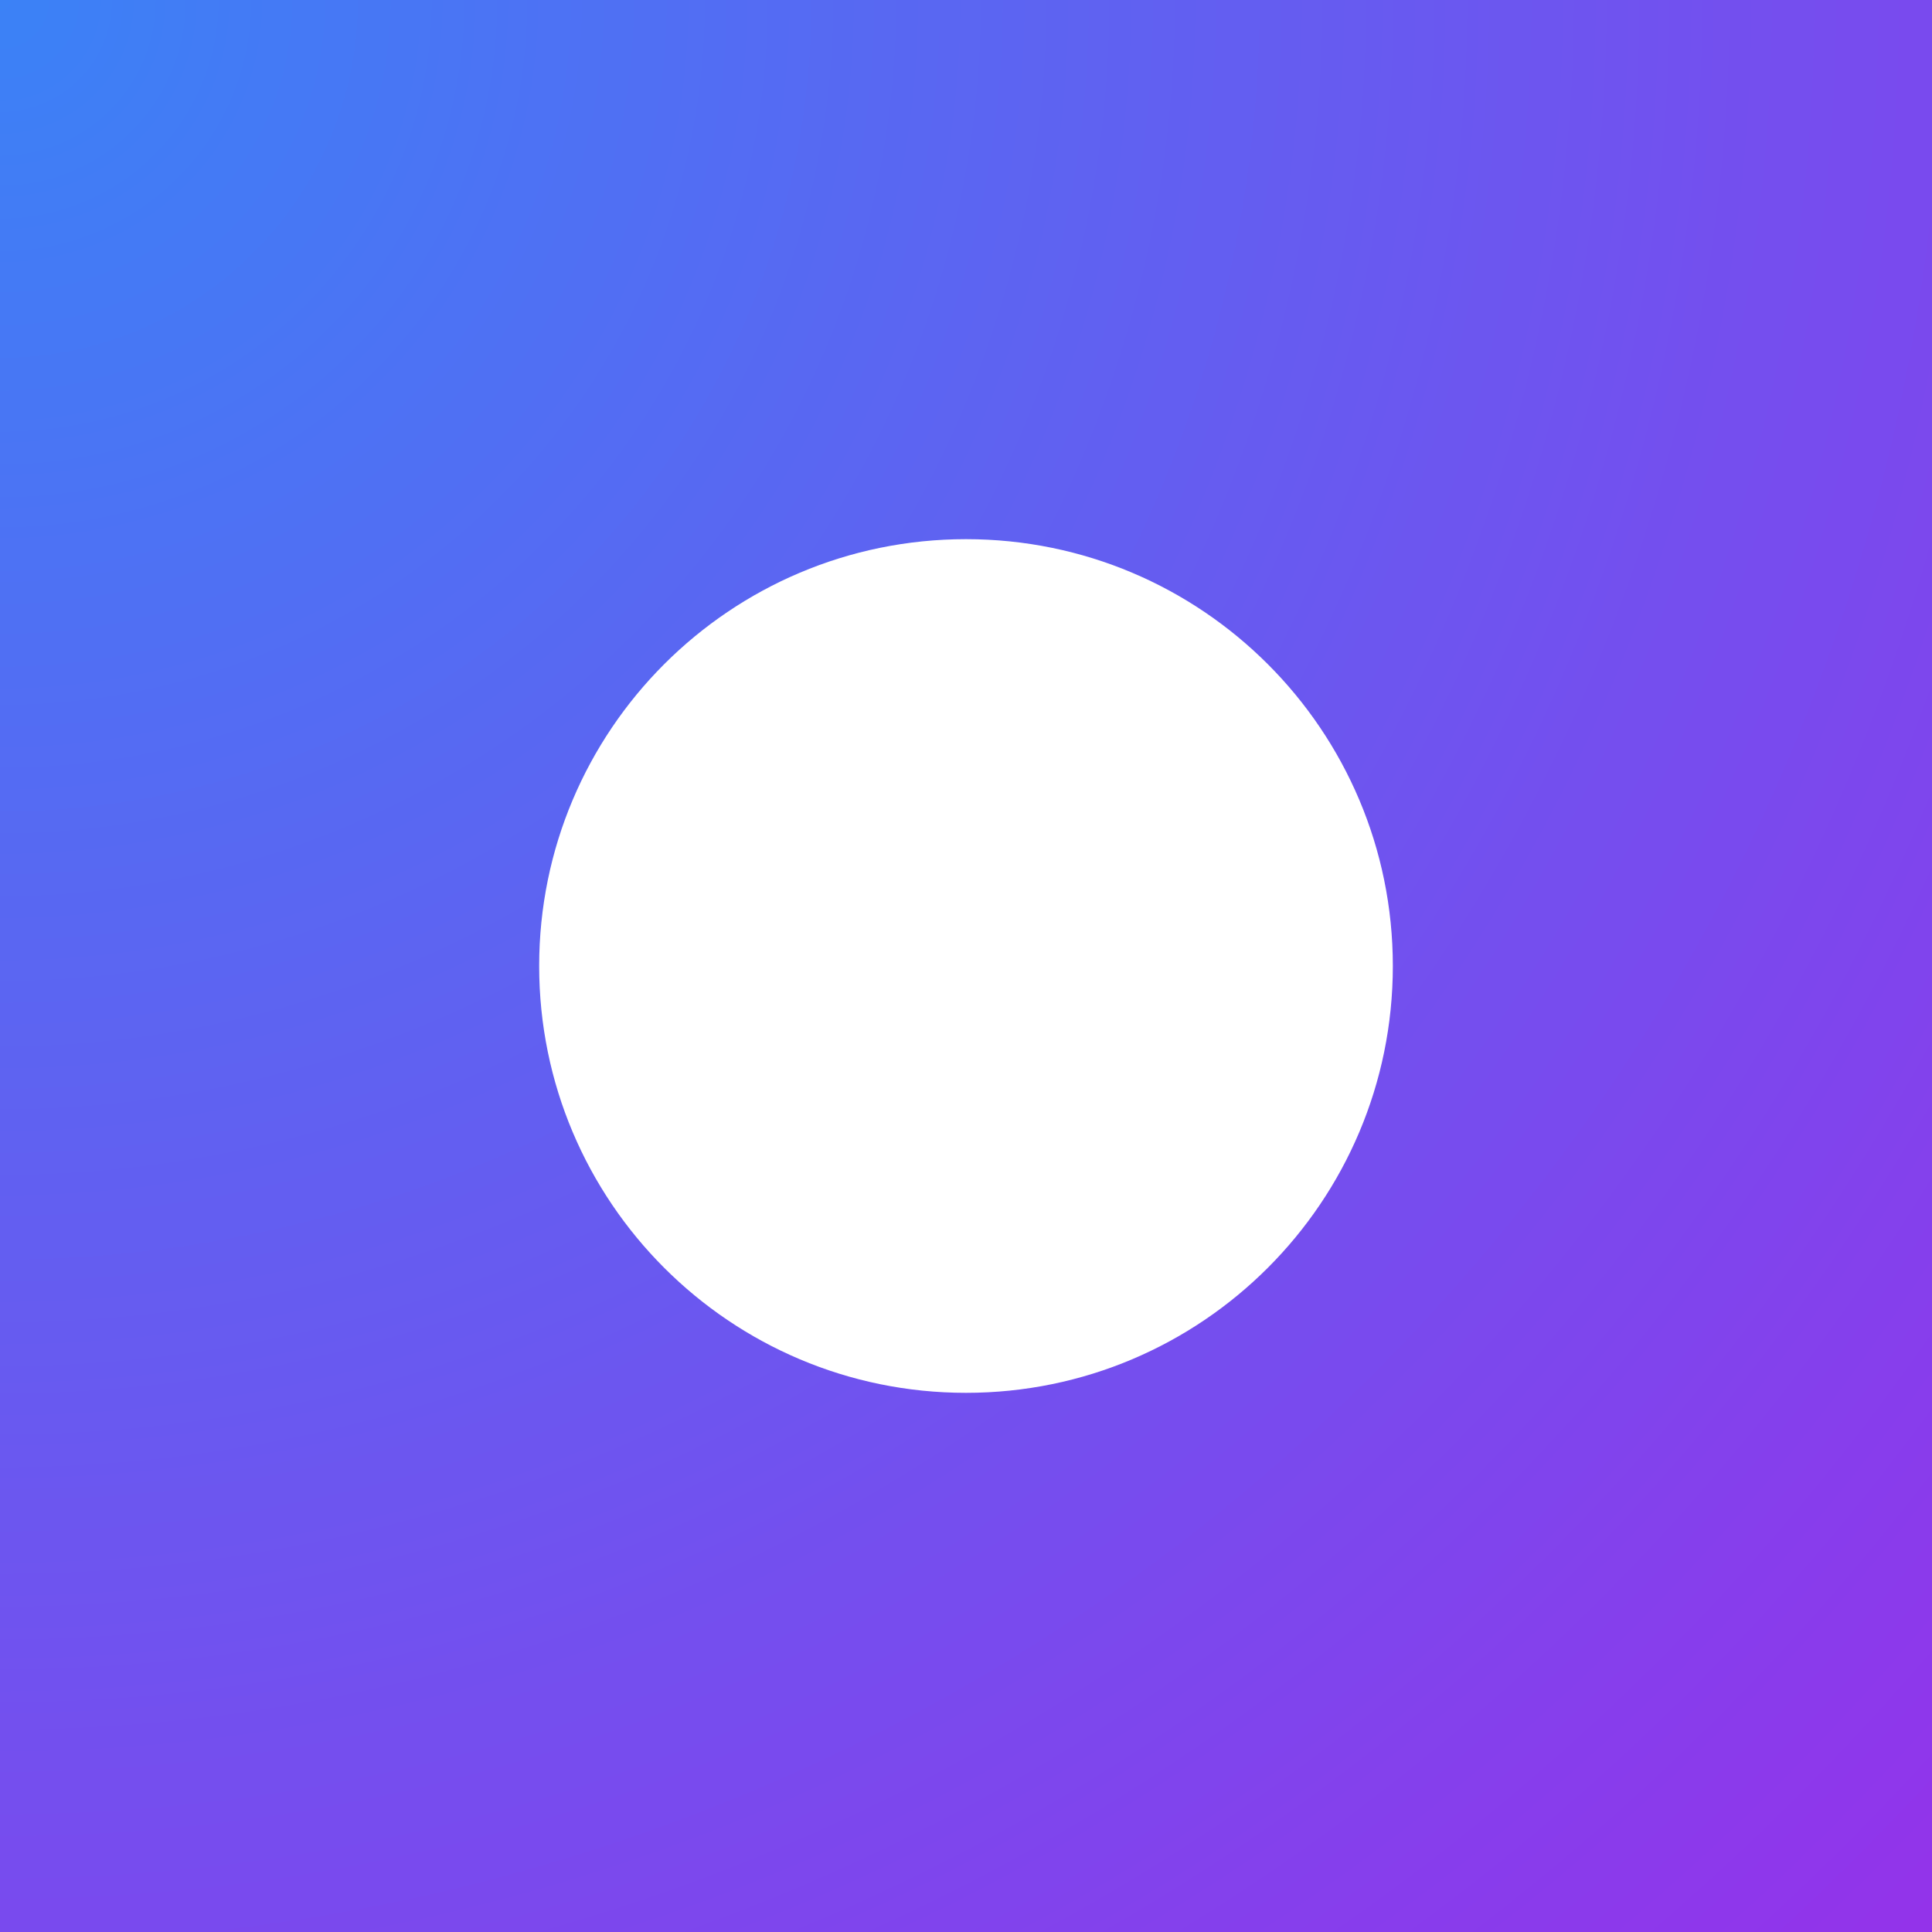
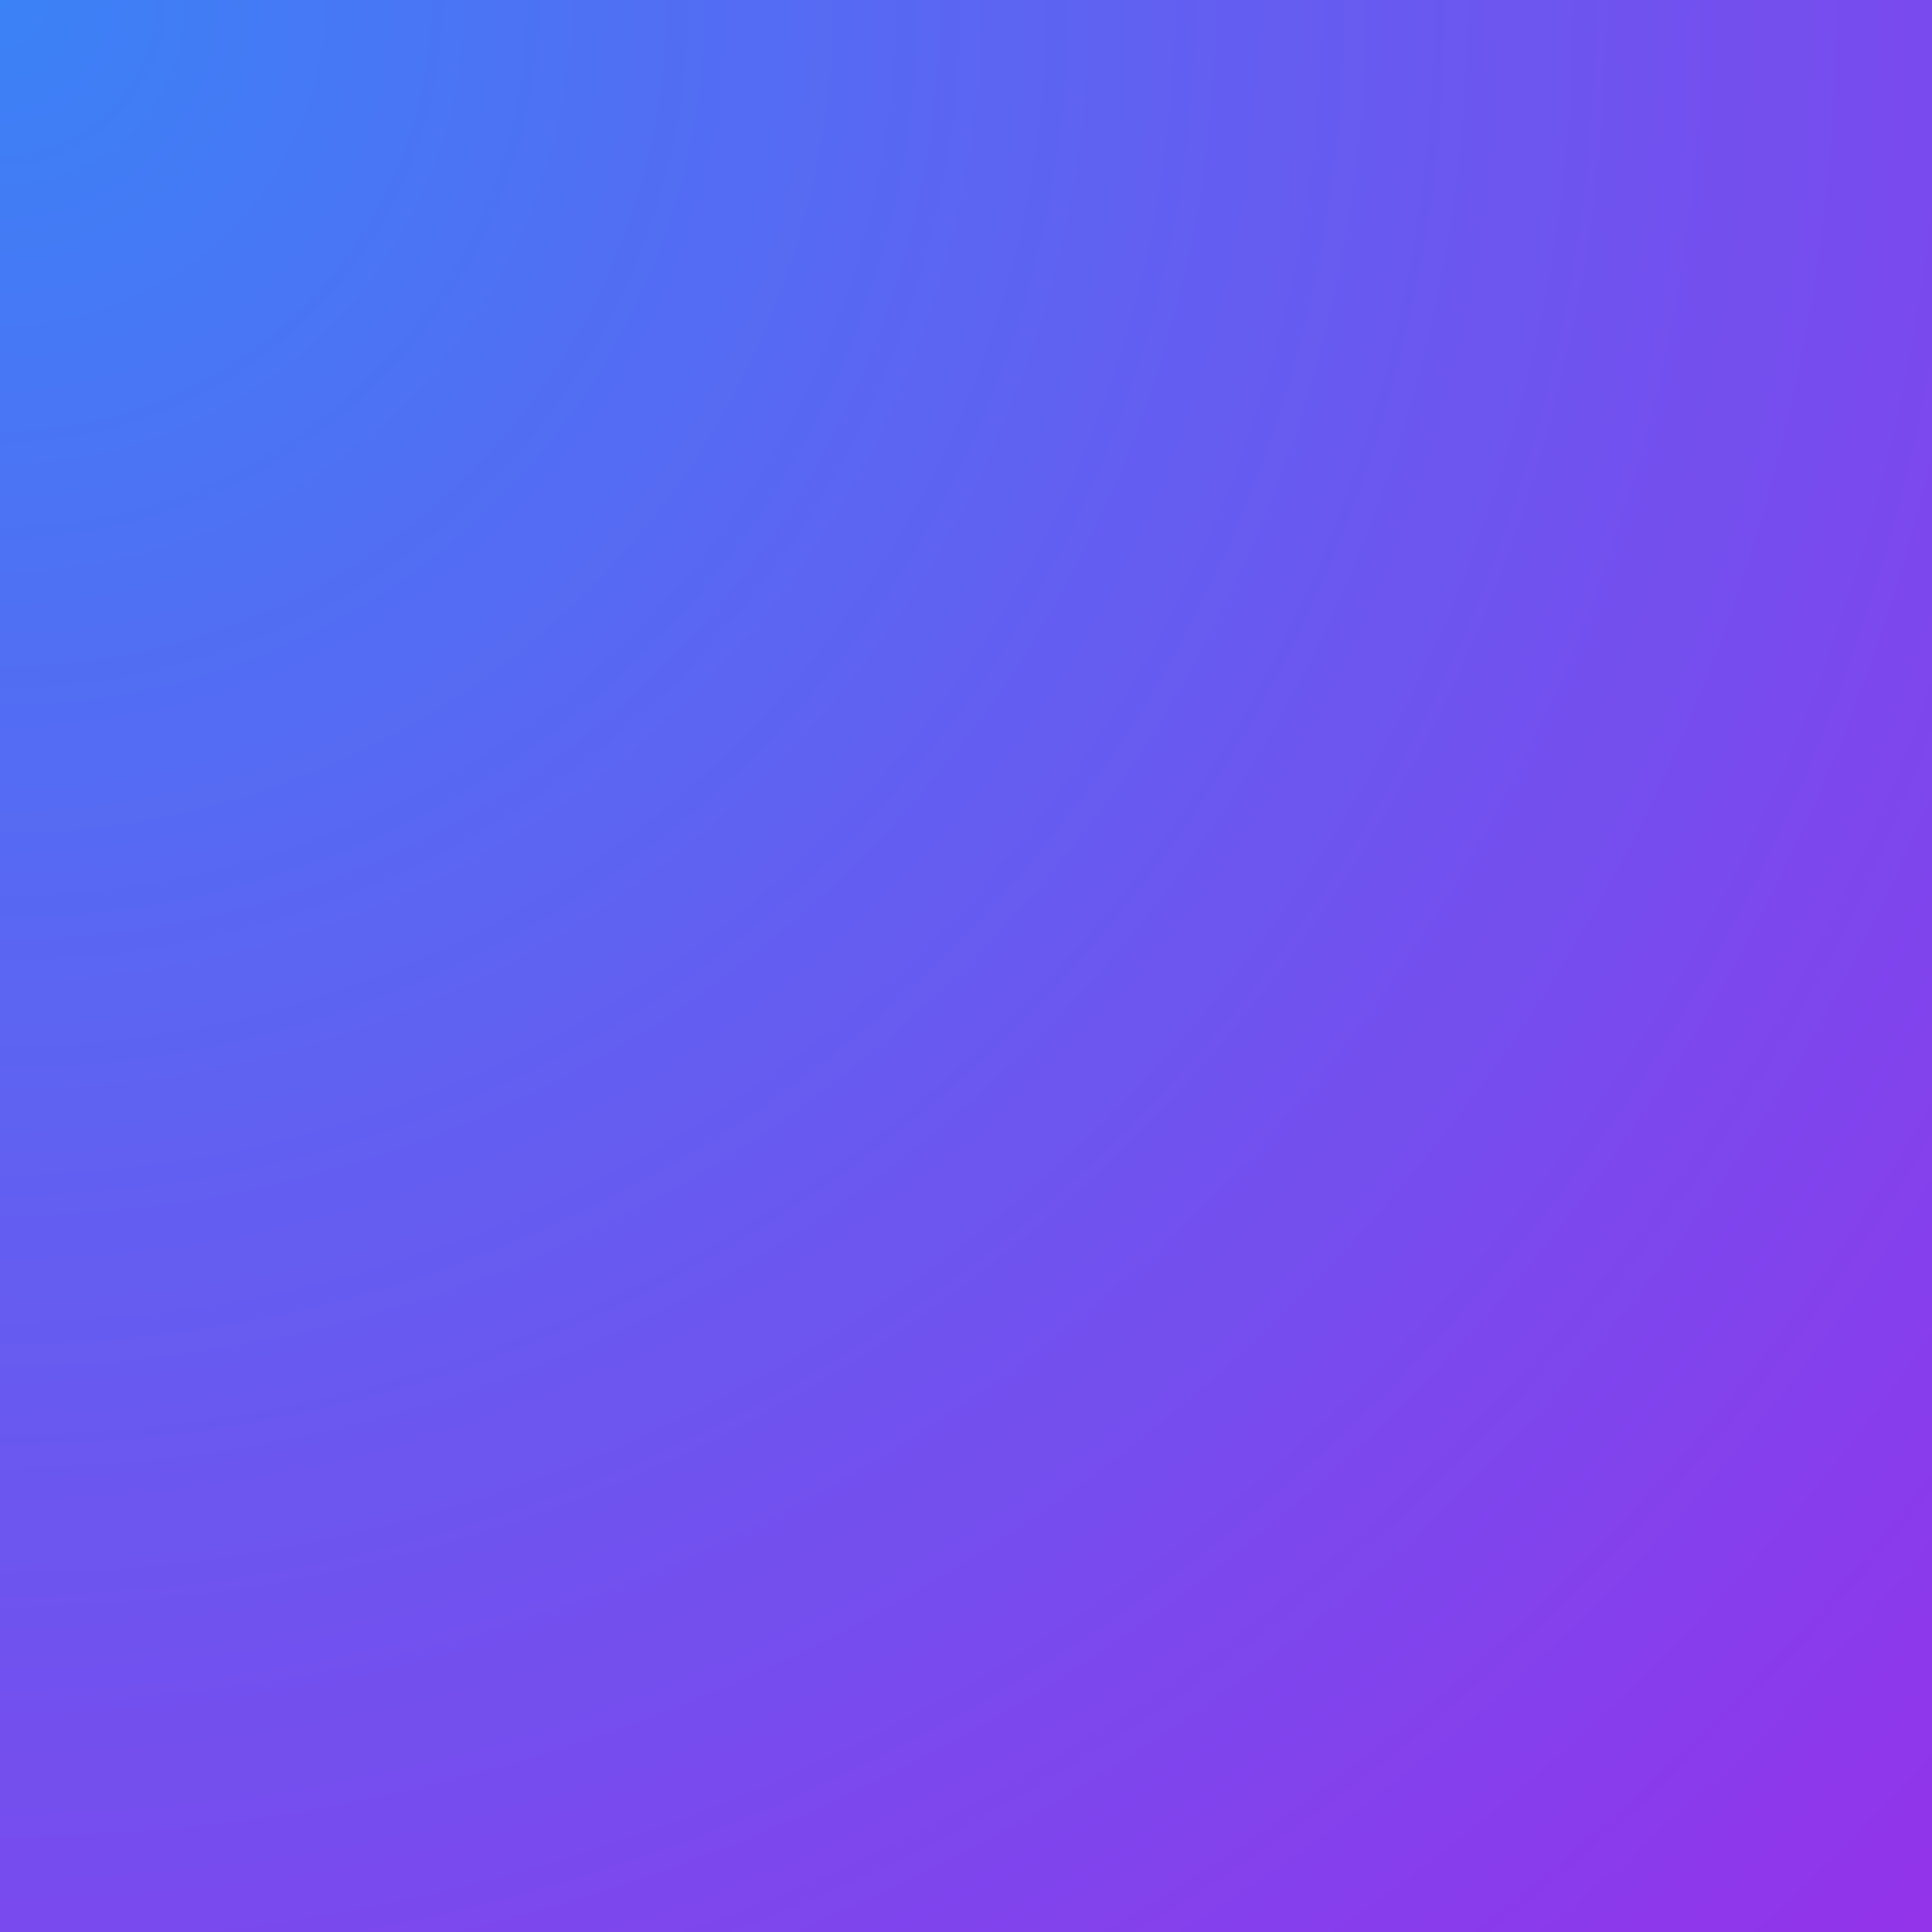
<svg xmlns="http://www.w3.org/2000/svg" width="500" zoomAndPan="magnify" viewBox="0 0 375 375" height="500" preserveAspectRatio="xMidYMid meet" version="1.2">
  <defs>
    <radialGradient gradientTransform="matrix(1,0,0,1,0,0)" id="08ce37236d" gradientUnits="userSpaceOnUse" r="530.33" cx="0" fx="0" cy="0" fy="0">
      <stop style="stop-color:#3b82f6;stop-opacity:1;" offset="0" />
      <stop style="stop-color:#3c81f6;stop-opacity:1;" offset="0.008" />
      <stop style="stop-color:#3c81f6;stop-opacity:1;" offset="0.012" />
      <stop style="stop-color:#3c81f6;stop-opacity:1;" offset="0.016" />
      <stop style="stop-color:#3d80f6;stop-opacity:1;" offset="0.02" />
      <stop style="stop-color:#3d80f6;stop-opacity:1;" offset="0.023" />
      <stop style="stop-color:#3d80f6;stop-opacity:1;" offset="0.027" />
      <stop style="stop-color:#3e7ff6;stop-opacity:1;" offset="0.031" />
      <stop style="stop-color:#3e7ff6;stop-opacity:1;" offset="0.035" />
      <stop style="stop-color:#3f7ff6;stop-opacity:1;" offset="0.039" />
      <stop style="stop-color:#3f7ef6;stop-opacity:1;" offset="0.043" />
      <stop style="stop-color:#3f7ef5;stop-opacity:1;" offset="0.047" />
      <stop style="stop-color:#407ef5;stop-opacity:1;" offset="0.051" />
      <stop style="stop-color:#407ef5;stop-opacity:1;" offset="0.055" />
      <stop style="stop-color:#407df5;stop-opacity:1;" offset="0.059" />
      <stop style="stop-color:#417df5;stop-opacity:1;" offset="0.062" />
      <stop style="stop-color:#417df5;stop-opacity:1;" offset="0.066" />
      <stop style="stop-color:#417cf5;stop-opacity:1;" offset="0.07" />
      <stop style="stop-color:#427cf5;stop-opacity:1;" offset="0.074" />
      <stop style="stop-color:#427cf5;stop-opacity:1;" offset="0.078" />
      <stop style="stop-color:#427bf5;stop-opacity:1;" offset="0.082" />
      <stop style="stop-color:#437bf5;stop-opacity:1;" offset="0.086" />
      <stop style="stop-color:#437bf5;stop-opacity:1;" offset="0.09" />
      <stop style="stop-color:#437af5;stop-opacity:1;" offset="0.094" />
      <stop style="stop-color:#447af5;stop-opacity:1;" offset="0.098" />
      <stop style="stop-color:#447af5;stop-opacity:1;" offset="0.102" />
      <stop style="stop-color:#447af5;stop-opacity:1;" offset="0.105" />
      <stop style="stop-color:#4579f5;stop-opacity:1;" offset="0.109" />
      <stop style="stop-color:#4579f5;stop-opacity:1;" offset="0.113" />
      <stop style="stop-color:#4579f5;stop-opacity:1;" offset="0.117" />
      <stop style="stop-color:#4678f5;stop-opacity:1;" offset="0.121" />
      <stop style="stop-color:#4678f5;stop-opacity:1;" offset="0.125" />
      <stop style="stop-color:#4678f5;stop-opacity:1;" offset="0.129" />
      <stop style="stop-color:#4777f4;stop-opacity:1;" offset="0.133" />
      <stop style="stop-color:#4777f4;stop-opacity:1;" offset="0.137" />
      <stop style="stop-color:#4777f4;stop-opacity:1;" offset="0.141" />
      <stop style="stop-color:#4876f4;stop-opacity:1;" offset="0.145" />
      <stop style="stop-color:#4876f4;stop-opacity:1;" offset="0.148" />
      <stop style="stop-color:#4876f4;stop-opacity:1;" offset="0.152" />
      <stop style="stop-color:#4976f4;stop-opacity:1;" offset="0.156" />
      <stop style="stop-color:#4975f4;stop-opacity:1;" offset="0.16" />
      <stop style="stop-color:#4a75f4;stop-opacity:1;" offset="0.164" />
      <stop style="stop-color:#4a75f4;stop-opacity:1;" offset="0.168" />
      <stop style="stop-color:#4a74f4;stop-opacity:1;" offset="0.172" />
      <stop style="stop-color:#4b74f4;stop-opacity:1;" offset="0.176" />
      <stop style="stop-color:#4b74f4;stop-opacity:1;" offset="0.18" />
      <stop style="stop-color:#4b73f4;stop-opacity:1;" offset="0.184" />
      <stop style="stop-color:#4c73f4;stop-opacity:1;" offset="0.188" />
      <stop style="stop-color:#4c73f4;stop-opacity:1;" offset="0.191" />
      <stop style="stop-color:#4c72f4;stop-opacity:1;" offset="0.195" />
      <stop style="stop-color:#4d72f4;stop-opacity:1;" offset="0.199" />
      <stop style="stop-color:#4d72f4;stop-opacity:1;" offset="0.203" />
      <stop style="stop-color:#4d72f4;stop-opacity:1;" offset="0.207" />
      <stop style="stop-color:#4e71f4;stop-opacity:1;" offset="0.211" />
      <stop style="stop-color:#4e71f3;stop-opacity:1;" offset="0.215" />
      <stop style="stop-color:#4e71f3;stop-opacity:1;" offset="0.219" />
      <stop style="stop-color:#4f70f3;stop-opacity:1;" offset="0.223" />
      <stop style="stop-color:#4f70f3;stop-opacity:1;" offset="0.227" />
      <stop style="stop-color:#4f70f3;stop-opacity:1;" offset="0.23" />
      <stop style="stop-color:#506ff3;stop-opacity:1;" offset="0.234" />
      <stop style="stop-color:#506ff3;stop-opacity:1;" offset="0.238" />
      <stop style="stop-color:#506ff3;stop-opacity:1;" offset="0.242" />
      <stop style="stop-color:#516ef3;stop-opacity:1;" offset="0.246" />
      <stop style="stop-color:#516ef3;stop-opacity:1;" offset="0.25" />
      <stop style="stop-color:#526ef3;stop-opacity:1;" offset="0.254" />
      <stop style="stop-color:#526df3;stop-opacity:1;" offset="0.262" />
      <stop style="stop-color:#536cf3;stop-opacity:1;" offset="0.27" />
      <stop style="stop-color:#546cf3;stop-opacity:1;" offset="0.277" />
      <stop style="stop-color:#546bf3;stop-opacity:1;" offset="0.285" />
      <stop style="stop-color:#556bf3;stop-opacity:1;" offset="0.293" />
      <stop style="stop-color:#566af2;stop-opacity:1;" offset="0.301" />
      <stop style="stop-color:#5669f2;stop-opacity:1;" offset="0.309" />
      <stop style="stop-color:#5769f2;stop-opacity:1;" offset="0.316" />
      <stop style="stop-color:#5868f2;stop-opacity:1;" offset="0.324" />
      <stop style="stop-color:#5867f2;stop-opacity:1;" offset="0.332" />
      <stop style="stop-color:#5967f2;stop-opacity:1;" offset="0.34" />
      <stop style="stop-color:#5a66f2;stop-opacity:1;" offset="0.348" />
      <stop style="stop-color:#5b66f2;stop-opacity:1;" offset="0.355" />
      <stop style="stop-color:#5b65f2;stop-opacity:1;" offset="0.363" />
      <stop style="stop-color:#5c64f2;stop-opacity:1;" offset="0.371" />
      <stop style="stop-color:#5d64f1;stop-opacity:1;" offset="0.379" />
      <stop style="stop-color:#5d63f1;stop-opacity:1;" offset="0.387" />
      <stop style="stop-color:#5e63f1;stop-opacity:1;" offset="0.395" />
      <stop style="stop-color:#5f62f1;stop-opacity:1;" offset="0.402" />
      <stop style="stop-color:#5f61f1;stop-opacity:1;" offset="0.41" />
      <stop style="stop-color:#6061f1;stop-opacity:1;" offset="0.418" />
      <stop style="stop-color:#6160f1;stop-opacity:1;" offset="0.426" />
      <stop style="stop-color:#615ff1;stop-opacity:1;" offset="0.434" />
      <stop style="stop-color:#625ff1;stop-opacity:1;" offset="0.441" />
      <stop style="stop-color:#635ef1;stop-opacity:1;" offset="0.449" />
      <stop style="stop-color:#635ef1;stop-opacity:1;" offset="0.457" />
      <stop style="stop-color:#645df0;stop-opacity:1;" offset="0.465" />
      <stop style="stop-color:#655cf0;stop-opacity:1;" offset="0.473" />
      <stop style="stop-color:#665cf0;stop-opacity:1;" offset="0.48" />
      <stop style="stop-color:#665bf0;stop-opacity:1;" offset="0.488" />
      <stop style="stop-color:#675bf0;stop-opacity:1;" offset="0.496" />
      <stop style="stop-color:#675af0;stop-opacity:1;" offset="0.504" />
      <stop style="stop-color:#685af0;stop-opacity:1;" offset="0.508" />
      <stop style="stop-color:#6859f0;stop-opacity:1;" offset="0.512" />
      <stop style="stop-color:#6859f0;stop-opacity:1;" offset="0.516" />
      <stop style="stop-color:#6959f0;stop-opacity:1;" offset="0.52" />
      <stop style="stop-color:#6959f0;stop-opacity:1;" offset="0.523" />
      <stop style="stop-color:#6958f0;stop-opacity:1;" offset="0.527" />
      <stop style="stop-color:#6a58f0;stop-opacity:1;" offset="0.531" />
      <stop style="stop-color:#6a58f0;stop-opacity:1;" offset="0.535" />
      <stop style="stop-color:#6a57f0;stop-opacity:1;" offset="0.539" />
      <stop style="stop-color:#6b57f0;stop-opacity:1;" offset="0.543" />
      <stop style="stop-color:#6b57ef;stop-opacity:1;" offset="0.547" />
      <stop style="stop-color:#6c56ef;stop-opacity:1;" offset="0.551" />
      <stop style="stop-color:#6c56ef;stop-opacity:1;" offset="0.555" />
      <stop style="stop-color:#6c56ef;stop-opacity:1;" offset="0.559" />
      <stop style="stop-color:#6d55ef;stop-opacity:1;" offset="0.562" />
      <stop style="stop-color:#6d55ef;stop-opacity:1;" offset="0.566" />
      <stop style="stop-color:#6d55ef;stop-opacity:1;" offset="0.57" />
      <stop style="stop-color:#6e55ef;stop-opacity:1;" offset="0.574" />
      <stop style="stop-color:#6e54ef;stop-opacity:1;" offset="0.578" />
      <stop style="stop-color:#6e54ef;stop-opacity:1;" offset="0.582" />
      <stop style="stop-color:#6f54ef;stop-opacity:1;" offset="0.586" />
      <stop style="stop-color:#6f53ef;stop-opacity:1;" offset="0.59" />
      <stop style="stop-color:#6f53ef;stop-opacity:1;" offset="0.594" />
      <stop style="stop-color:#7053ef;stop-opacity:1;" offset="0.598" />
      <stop style="stop-color:#7052ef;stop-opacity:1;" offset="0.602" />
      <stop style="stop-color:#7052ef;stop-opacity:1;" offset="0.605" />
      <stop style="stop-color:#7152ef;stop-opacity:1;" offset="0.609" />
      <stop style="stop-color:#7151ef;stop-opacity:1;" offset="0.613" />
      <stop style="stop-color:#7151ef;stop-opacity:1;" offset="0.617" />
      <stop style="stop-color:#7251ef;stop-opacity:1;" offset="0.621" />
      <stop style="stop-color:#7250ef;stop-opacity:1;" offset="0.625" />
      <stop style="stop-color:#7350ee;stop-opacity:1;" offset="0.629" />
      <stop style="stop-color:#734fee;stop-opacity:1;" offset="0.637" />
      <stop style="stop-color:#744fee;stop-opacity:1;" offset="0.645" />
      <stop style="stop-color:#754eee;stop-opacity:1;" offset="0.652" />
      <stop style="stop-color:#754eee;stop-opacity:1;" offset="0.66" />
      <stop style="stop-color:#764dee;stop-opacity:1;" offset="0.668" />
      <stop style="stop-color:#774cee;stop-opacity:1;" offset="0.676" />
      <stop style="stop-color:#774cee;stop-opacity:1;" offset="0.684" />
      <stop style="stop-color:#784bee;stop-opacity:1;" offset="0.691" />
      <stop style="stop-color:#794aee;stop-opacity:1;" offset="0.699" />
      <stop style="stop-color:#794aee;stop-opacity:1;" offset="0.707" />
      <stop style="stop-color:#7a49ed;stop-opacity:1;" offset="0.715" />
      <stop style="stop-color:#7b49ed;stop-opacity:1;" offset="0.723" />
      <stop style="stop-color:#7c48ed;stop-opacity:1;" offset="0.73" />
      <stop style="stop-color:#7c47ed;stop-opacity:1;" offset="0.738" />
      <stop style="stop-color:#7d47ed;stop-opacity:1;" offset="0.746" />
      <stop style="stop-color:#7d46ed;stop-opacity:1;" offset="0.754" />
      <stop style="stop-color:#7e46ed;stop-opacity:1;" offset="0.758" />
      <stop style="stop-color:#7e46ed;stop-opacity:1;" offset="0.762" />
      <stop style="stop-color:#7e45ed;stop-opacity:1;" offset="0.766" />
      <stop style="stop-color:#7f45ed;stop-opacity:1;" offset="0.77" />
      <stop style="stop-color:#7f45ed;stop-opacity:1;" offset="0.773" />
      <stop style="stop-color:#7f44ed;stop-opacity:1;" offset="0.777" />
      <stop style="stop-color:#8044ed;stop-opacity:1;" offset="0.781" />
      <stop style="stop-color:#8044ed;stop-opacity:1;" offset="0.785" />
      <stop style="stop-color:#8044ed;stop-opacity:1;" offset="0.789" />
      <stop style="stop-color:#8143ed;stop-opacity:1;" offset="0.793" />
      <stop style="stop-color:#8143ec;stop-opacity:1;" offset="0.797" />
      <stop style="stop-color:#8243ec;stop-opacity:1;" offset="0.801" />
      <stop style="stop-color:#8242ec;stop-opacity:1;" offset="0.805" />
      <stop style="stop-color:#8242ec;stop-opacity:1;" offset="0.809" />
      <stop style="stop-color:#8342ec;stop-opacity:1;" offset="0.812" />
      <stop style="stop-color:#8341ec;stop-opacity:1;" offset="0.816" />
      <stop style="stop-color:#8441ec;stop-opacity:1;" offset="0.824" />
      <stop style="stop-color:#8440ec;stop-opacity:1;" offset="0.832" />
      <stop style="stop-color:#853fec;stop-opacity:1;" offset="0.84" />
      <stop style="stop-color:#863fec;stop-opacity:1;" offset="0.848" />
      <stop style="stop-color:#873eec;stop-opacity:1;" offset="0.855" />
      <stop style="stop-color:#873dec;stop-opacity:1;" offset="0.863" />
      <stop style="stop-color:#883dec;stop-opacity:1;" offset="0.871" />
      <stop style="stop-color:#883cec;stop-opacity:1;" offset="0.879" />
      <stop style="stop-color:#893ceb;stop-opacity:1;" offset="0.883" />
      <stop style="stop-color:#893ceb;stop-opacity:1;" offset="0.887" />
      <stop style="stop-color:#893beb;stop-opacity:1;" offset="0.891" />
      <stop style="stop-color:#8a3beb;stop-opacity:1;" offset="0.895" />
      <stop style="stop-color:#8a3beb;stop-opacity:1;" offset="0.898" />
      <stop style="stop-color:#8a3beb;stop-opacity:1;" offset="0.902" />
      <stop style="stop-color:#8b3aeb;stop-opacity:1;" offset="0.906" />
      <stop style="stop-color:#8b3aeb;stop-opacity:1;" offset="0.91" />
      <stop style="stop-color:#8c39eb;stop-opacity:1;" offset="0.918" />
      <stop style="stop-color:#8d39eb;stop-opacity:1;" offset="0.926" />
      <stop style="stop-color:#8d38eb;stop-opacity:1;" offset="0.934" />
      <stop style="stop-color:#8e37eb;stop-opacity:1;" offset="0.941" />
      <stop style="stop-color:#8e37eb;stop-opacity:1;" offset="0.945" />
      <stop style="stop-color:#8f37eb;stop-opacity:1;" offset="0.949" />
      <stop style="stop-color:#8f37eb;stop-opacity:1;" offset="0.953" />
      <stop style="stop-color:#8f36eb;stop-opacity:1;" offset="0.957" />
      <stop style="stop-color:#9035ea;stop-opacity:1;" offset="0.965" />
      <stop style="stop-color:#9135ea;stop-opacity:1;" offset="0.973" />
      <stop style="stop-color:#9135ea;stop-opacity:1;" offset="0.977" />
      <stop style="stop-color:#9234ea;stop-opacity:1;" offset="0.98" />
      <stop style="stop-color:#9234ea;stop-opacity:1;" offset="0.988" />
      <stop style="stop-color:#9333ea;stop-opacity:1;" offset="0.992" />
      <stop style="stop-color:#9333ea;stop-opacity:1;" offset="1" />
    </radialGradient>
    <clipPath id="6ff3e18eb6">
-       <path d="M 104.652 104.652 L 270.348 104.652 L 270.348 270.348 L 104.652 270.348 Z M 104.652 104.652 " />
-     </clipPath>
+       </clipPath>
    <clipPath id="38ea80e3f7">
      <path d="M 187.5 104.652 C 141.746 104.652 104.652 141.746 104.652 187.5 C 104.652 233.254 141.746 270.348 187.5 270.348 C 233.254 270.348 270.348 233.254 270.348 187.5 C 270.348 141.746 233.254 104.652 187.5 104.652 Z M 187.5 104.652 " />
    </clipPath>
  </defs>
  <g id="21ef54218b">
    <rect x="0" width="375" y="0" height="375" style="fill:#ffffff;fill-opacity:1;stroke:none;" />
    <rect x="0" width="375" y="0" height="375" style="fill:url(#08ce37236d);stroke:none;" />
    <g clip-rule="nonzero" clip-path="url(#6ff3e18eb6)">
      <g clip-rule="nonzero" clip-path="url(#38ea80e3f7)">
-         <path style=" stroke:none;fill-rule:nonzero;fill:#ffffff;fill-opacity:1;" d="M 104.652 104.652 L 270.348 104.652 L 270.348 270.348 L 104.652 270.348 Z M 104.652 104.652 " />
-       </g>
+         </g>
    </g>
  </g>
</svg>